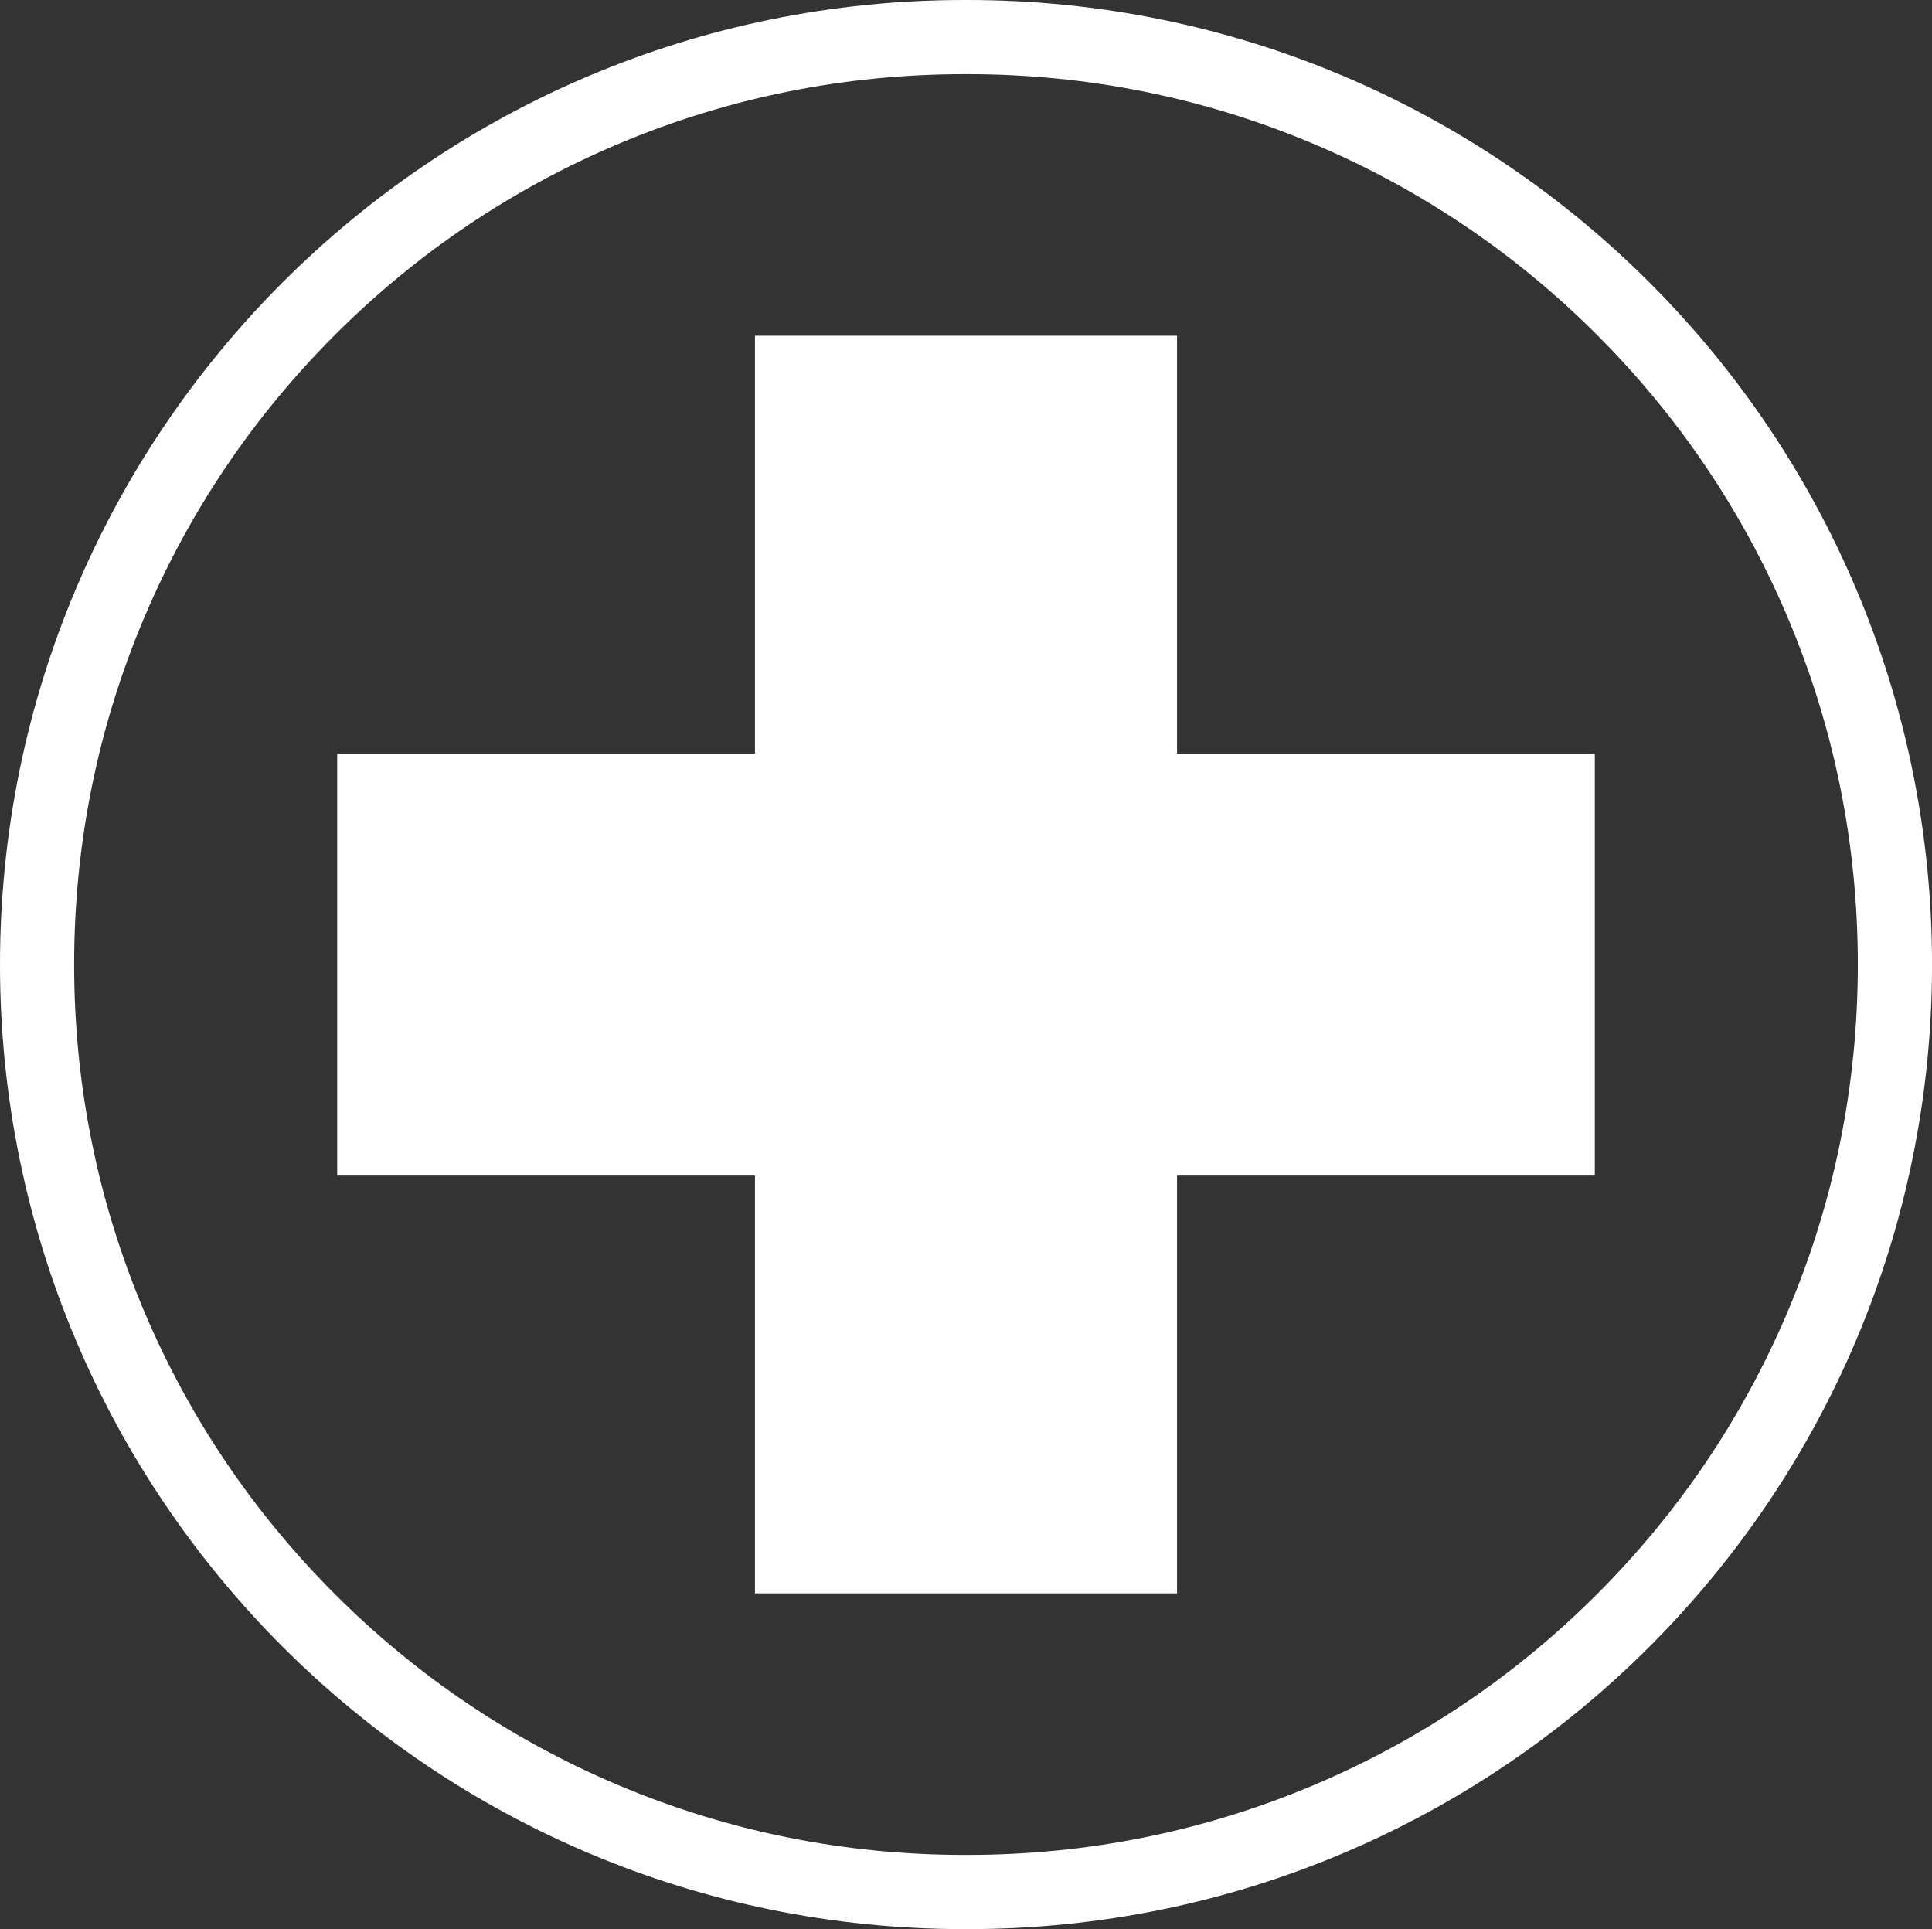
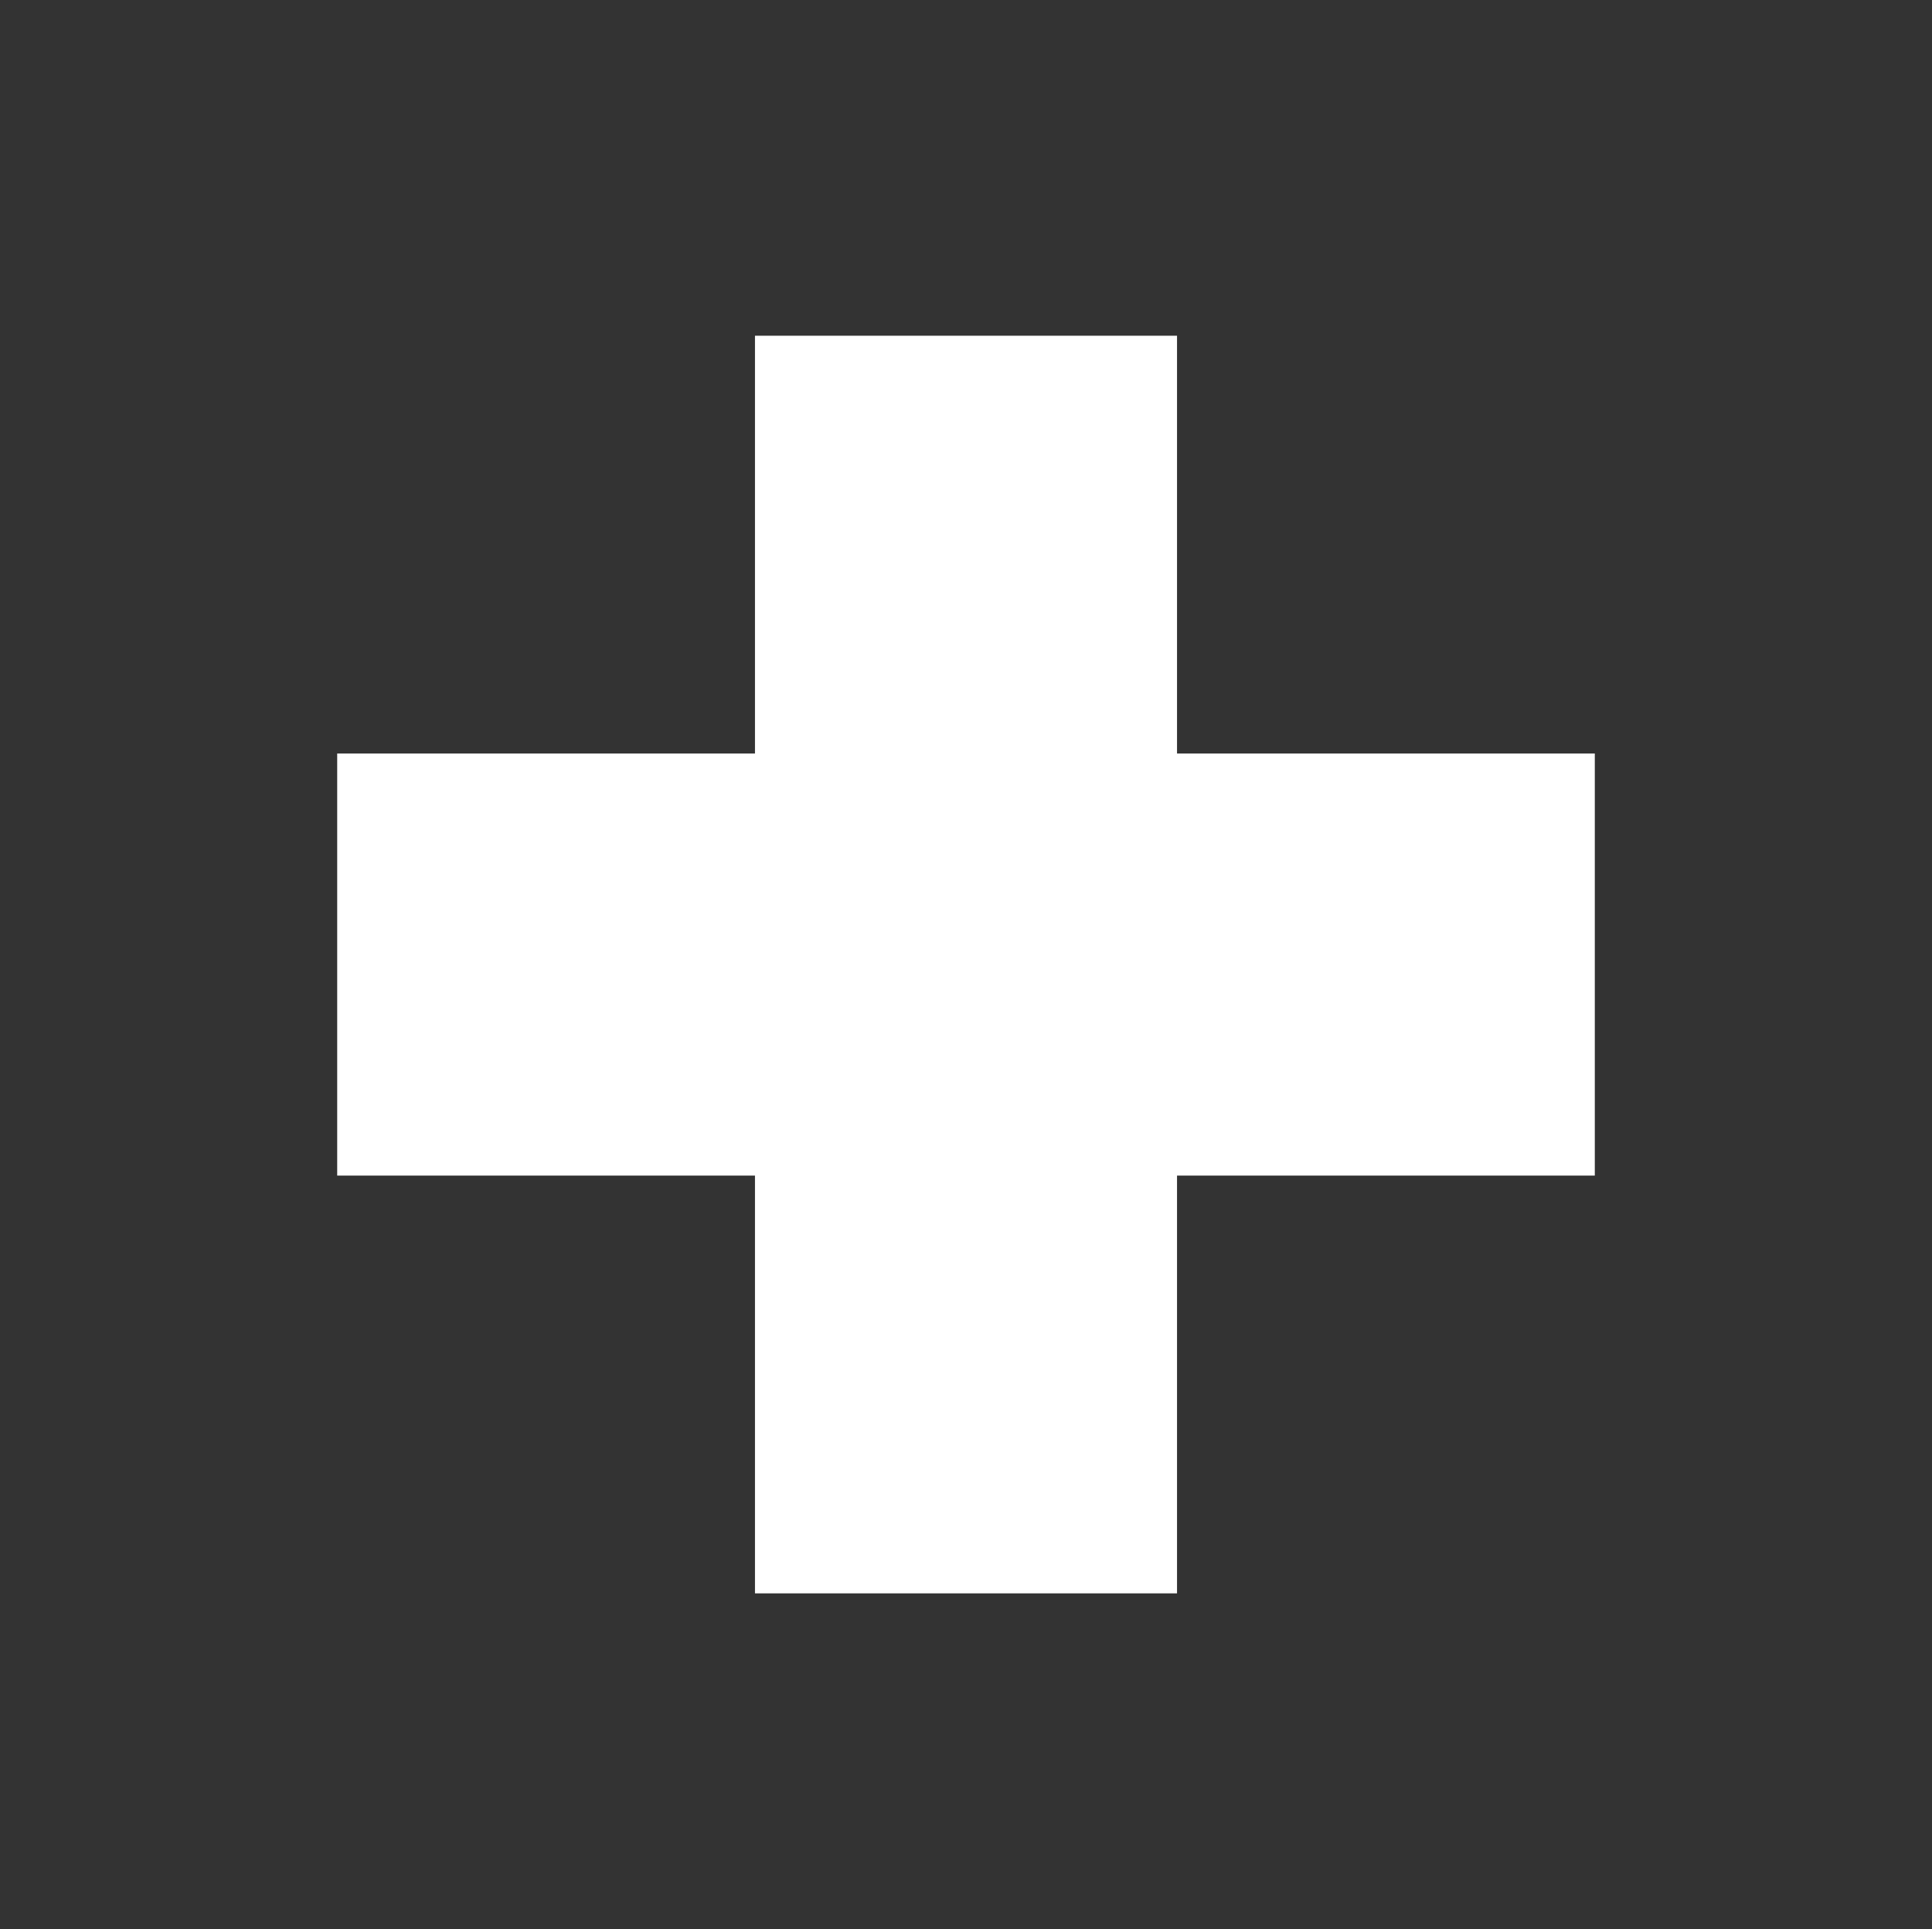
<svg xmlns="http://www.w3.org/2000/svg" viewBox="0 0 573.3 572.41" data-name="Calque 2" id="Calque_2">
  <rect x="0" y="0" width="573.3" height="572.41" fill="#333333" stroke="none" />
  <defs>
    <style>
      .cls-1 {
        fill: #ffffff;
      }
    </style>
  </defs>
  <g data-name="Calque 2" id="Calque_2-2">
-     <path d="M287.09,22c35.68,0,70.28,6.98,102.83,20.75,31.46,13.31,59.72,32.36,83.99,56.63,24.27,24.27,43.32,52.53,56.63,83.99,13.77,32.56,20.75,67.16,20.75,102.83s-6.98,70.28-20.75,102.83c-13.31,31.46-32.36,59.72-56.63,83.99-24.27,24.27-52.53,43.32-83.99,56.63-32.56,13.77-67.16,20.75-102.83,20.75h-.89c-35.68,0-70.28-6.98-102.83-20.75-31.46-13.31-59.72-32.36-83.99-56.63-24.27-24.27-43.32-52.53-56.63-83.99-13.77-32.56-20.75-67.16-20.75-102.83s6.98-70.28,20.75-102.83c13.31-31.46,32.36-59.72,56.63-83.99,24.27-24.27,52.53-43.32,83.99-56.63,32.56-13.77,67.16-20.75,102.83-20.75h.89M287.09,0h-.89C128.14,0,0,128.14,0,286.21h0c0,158.07,128.14,286.21,286.21,286.21h.89c158.07,0,286.21-128.14,286.21-286.21h0C573.3,128.14,445.16,0,287.09,0h0Z" class="cls-1" />
    <polygon points="473.24 223.58 349.27 223.58 349.27 99.62 224.03 99.62 224.03 223.58 100.06 223.58 100.06 348.83 224.03 348.83 224.03 472.79 349.27 472.79 349.27 348.83 473.24 348.83 473.24 223.58" class="cls-1" />
  </g>
</svg>